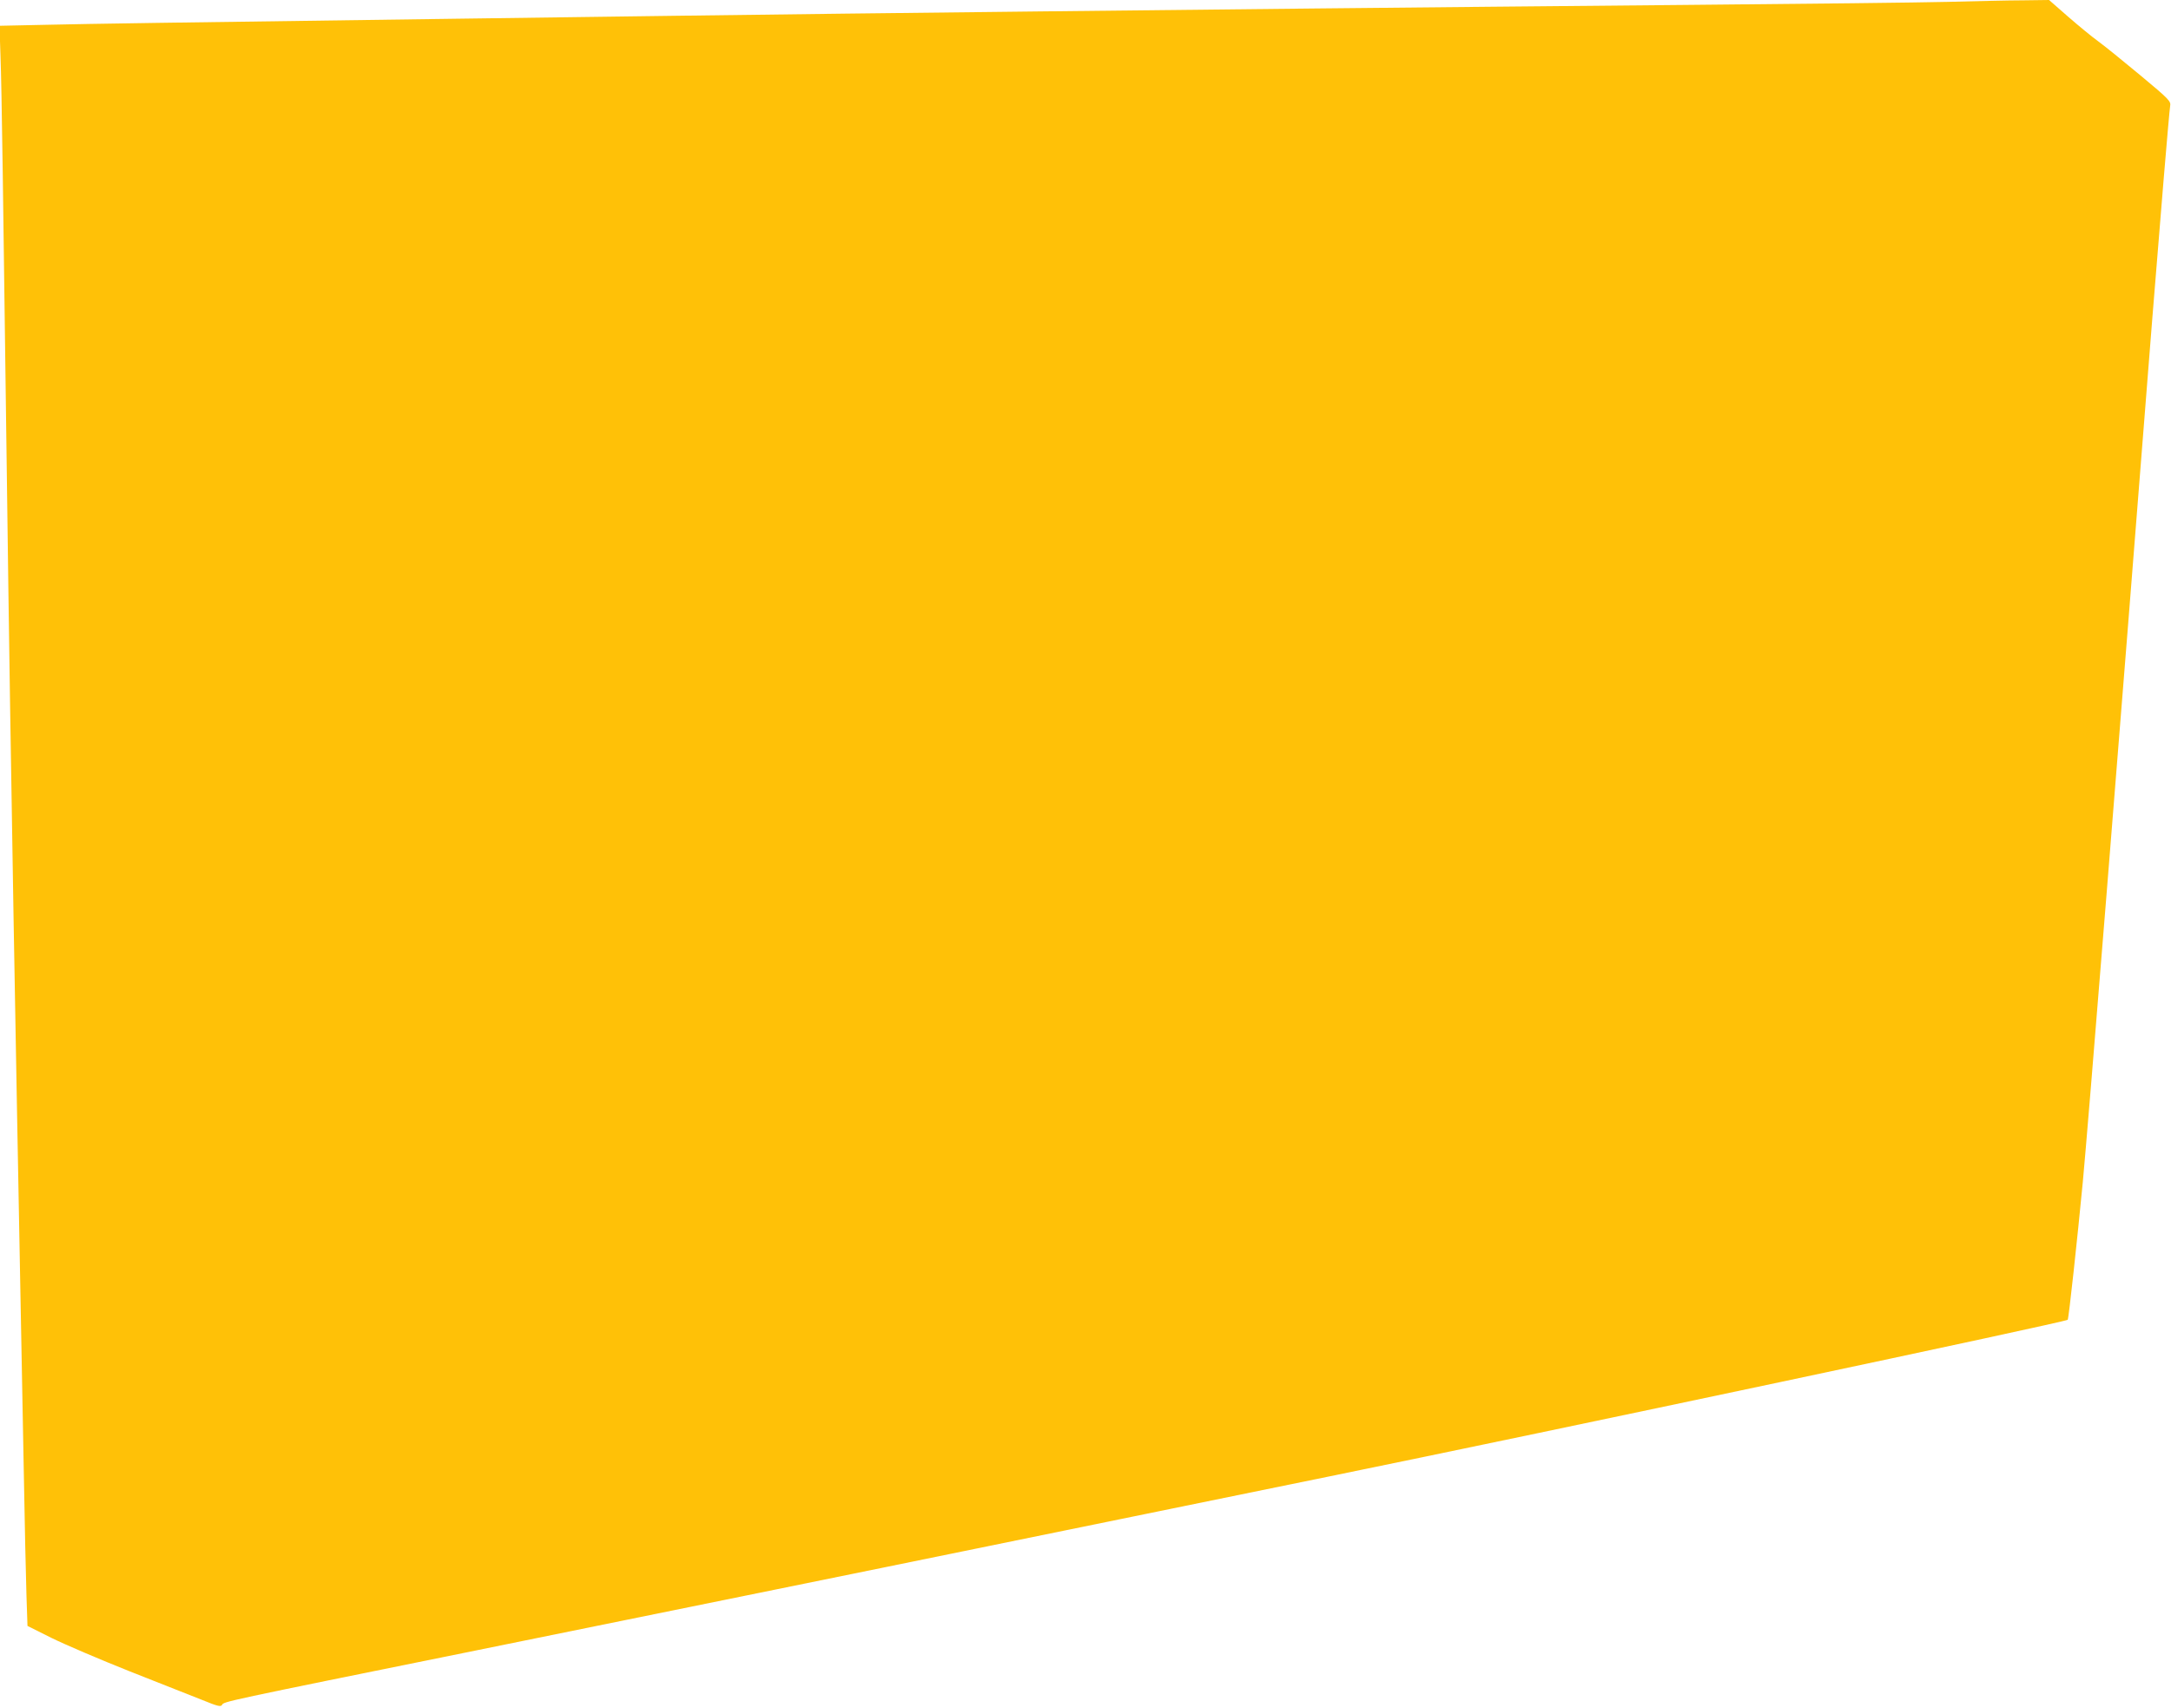
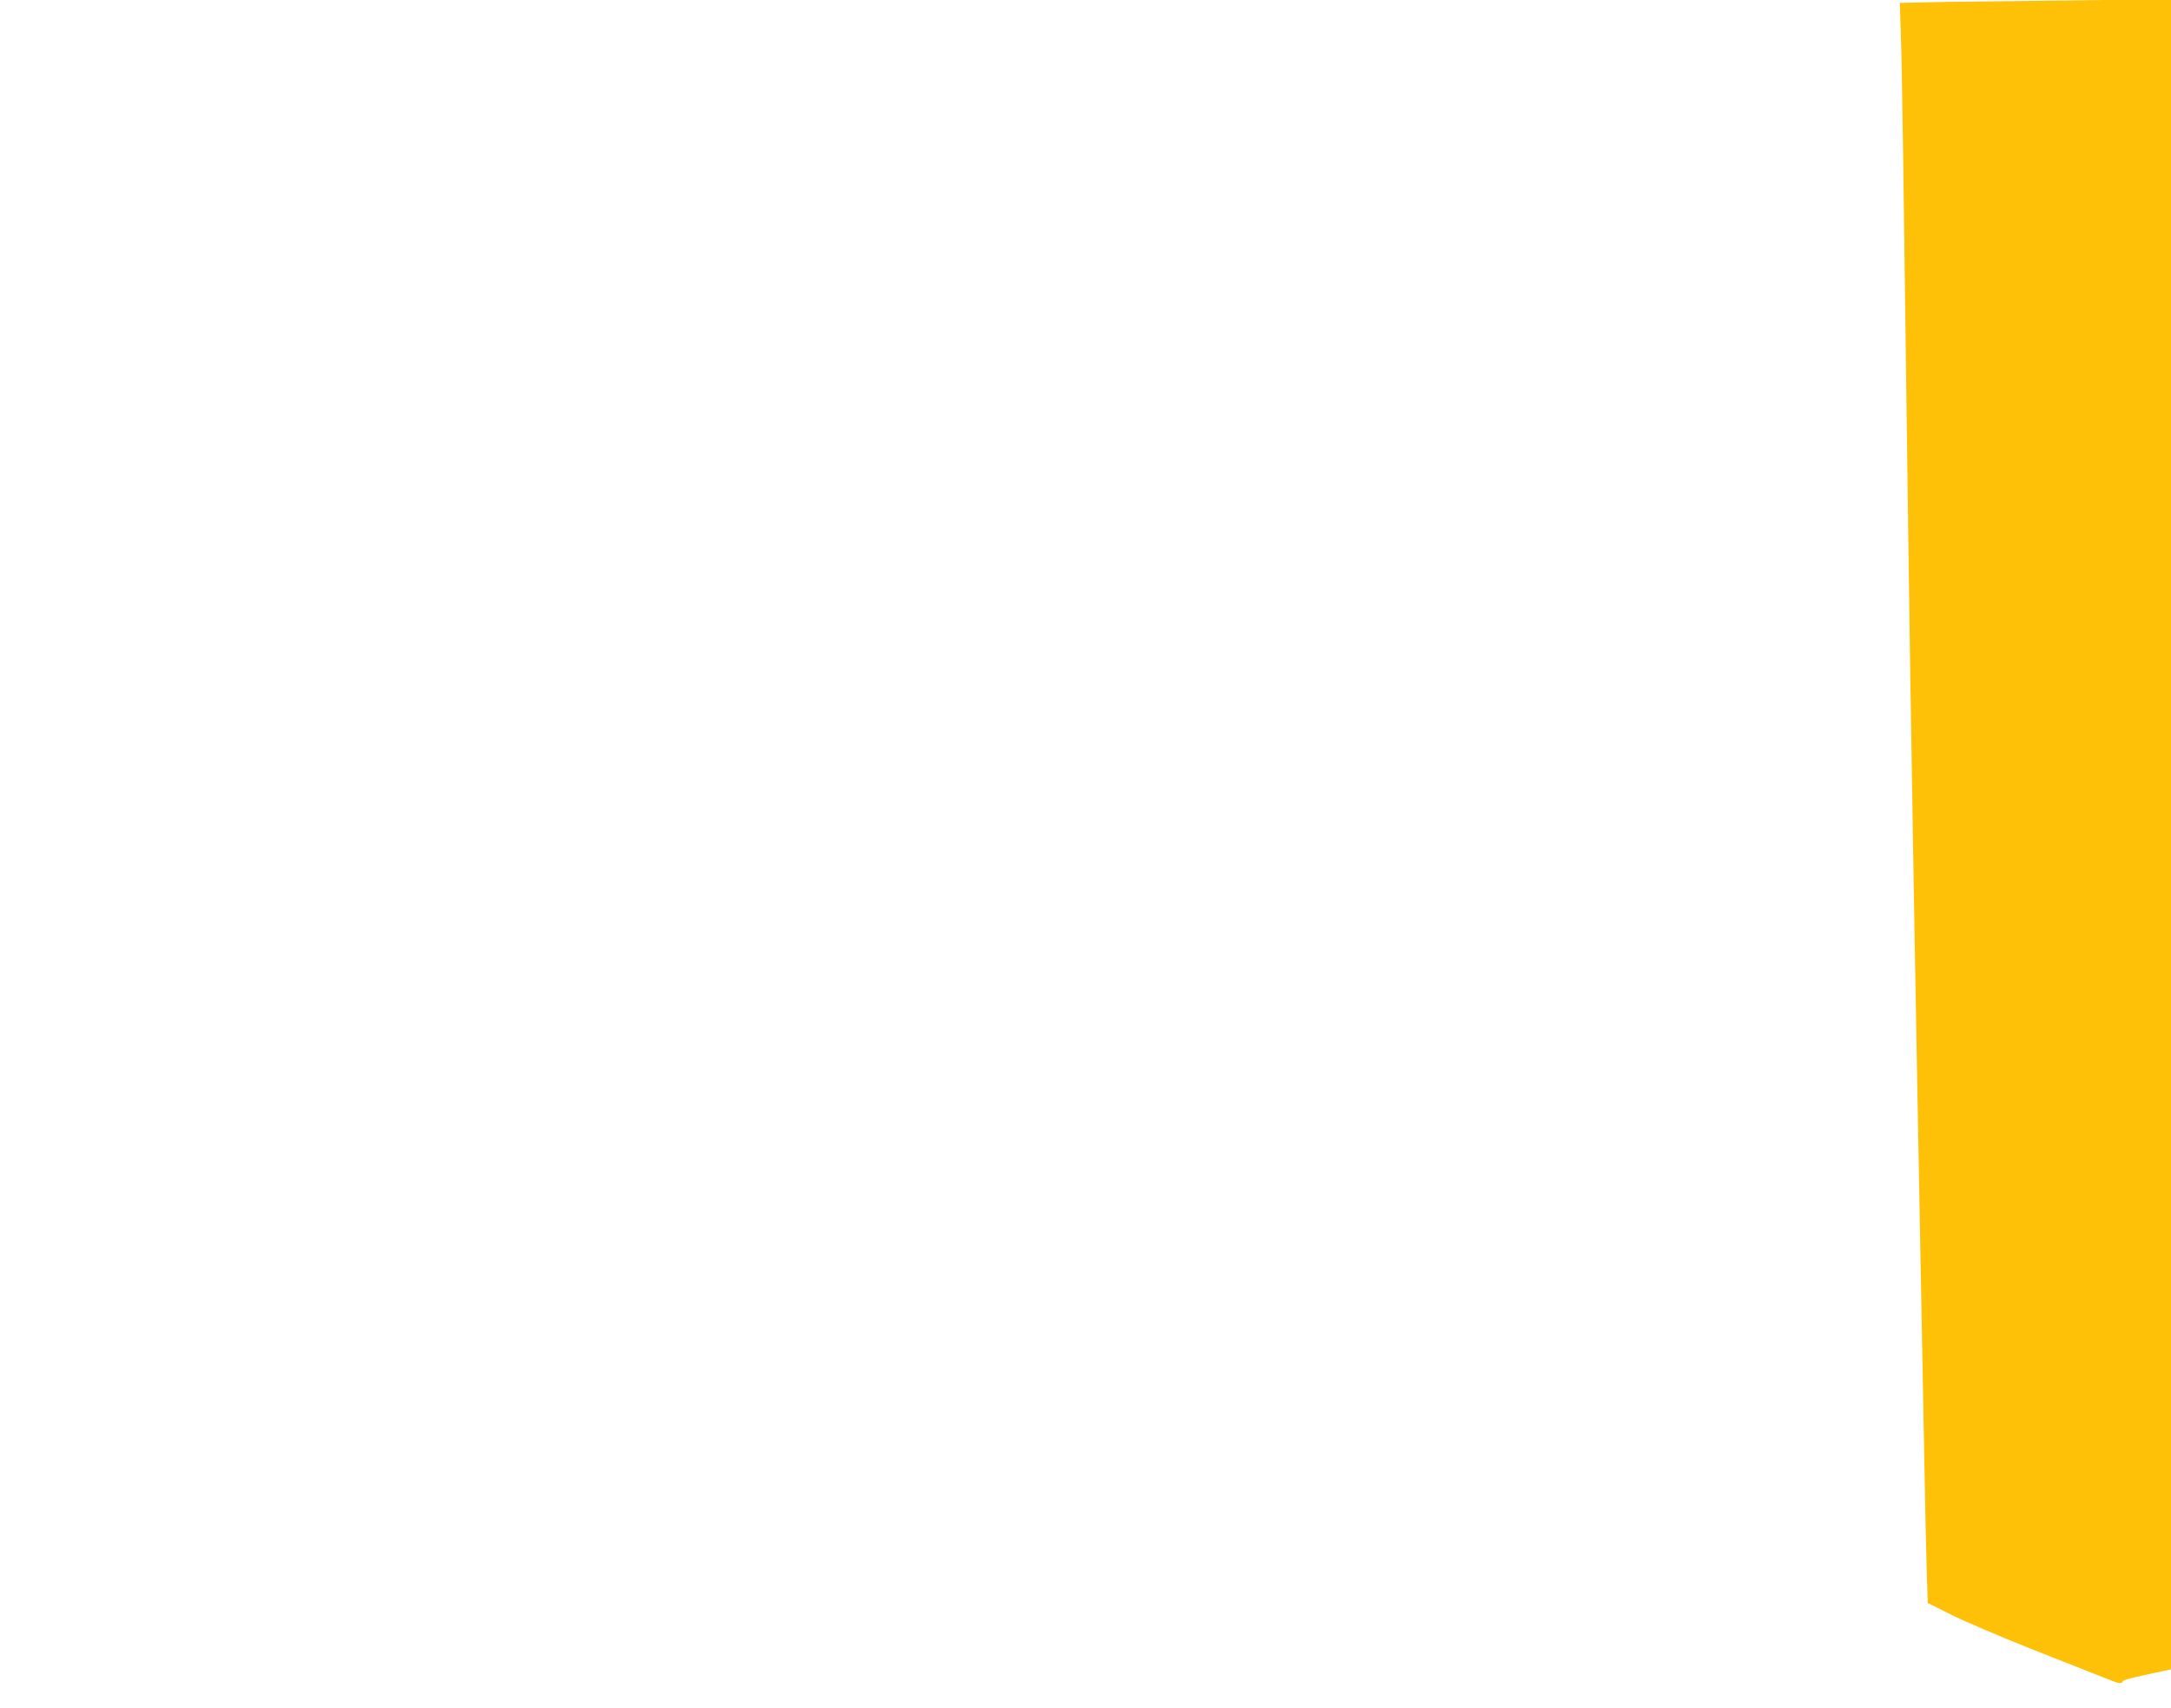
<svg xmlns="http://www.w3.org/2000/svg" version="1.0" width="1280pt" height="1007pt" viewBox="0 0 1280 1007" preserveAspectRatio="xMidYMid meet">
  <g transform="translate(0,1007) scale(0.1,-0.1)" fill="#ffc107" stroke="none">
-     <path d="M11485 10059 c-159 -4 -855 -12 -1545 -18 -690 -6 -1676 -16 -2190 -21 -2663 -28 -3034 -33 -5030 -60 -1774 -24 -2172 -30 -2439 -36 l-284 -6 6 -182 c7 -178 16 -844 37 -2446 12 -930 26 -1838 40 -2635 5 -302 14 -806 20 -1120 6 -313 15 -795 20 -1070 5 -275 14 -752 20 -1060 5 -308 13 -641 16 -741 l6 -181 142 -71 c77 -38 285 -127 461 -197 176 -69 368 -145 428 -169 90 -37 109 -41 116 -29 11 20 -15 15 1506 323 187 38 585 119 885 180 300 61 698 142 885 180 187 38 948 193 1690 345 743 152 1447 296 1565 320 1287 263 4340 910 4351 923 6 6 57 478 89 812 31 328 204 2477 410 5095 45 564 99 1215 105 1250 5 28 -4 38 -177 182 -101 84 -212 174 -248 200 -36 26 -115 91 -177 145 l-112 98 -153 -2 c-84 0 -283 -5 -443 -9z" />
+     <path d="M11485 10059 l-284 -6 6 -182 c7 -178 16 -844 37 -2446 12 -930 26 -1838 40 -2635 5 -302 14 -806 20 -1120 6 -313 15 -795 20 -1070 5 -275 14 -752 20 -1060 5 -308 13 -641 16 -741 l6 -181 142 -71 c77 -38 285 -127 461 -197 176 -69 368 -145 428 -169 90 -37 109 -41 116 -29 11 20 -15 15 1506 323 187 38 585 119 885 180 300 61 698 142 885 180 187 38 948 193 1690 345 743 152 1447 296 1565 320 1287 263 4340 910 4351 923 6 6 57 478 89 812 31 328 204 2477 410 5095 45 564 99 1215 105 1250 5 28 -4 38 -177 182 -101 84 -212 174 -248 200 -36 26 -115 91 -177 145 l-112 98 -153 -2 c-84 0 -283 -5 -443 -9z" />
  </g>
</svg>